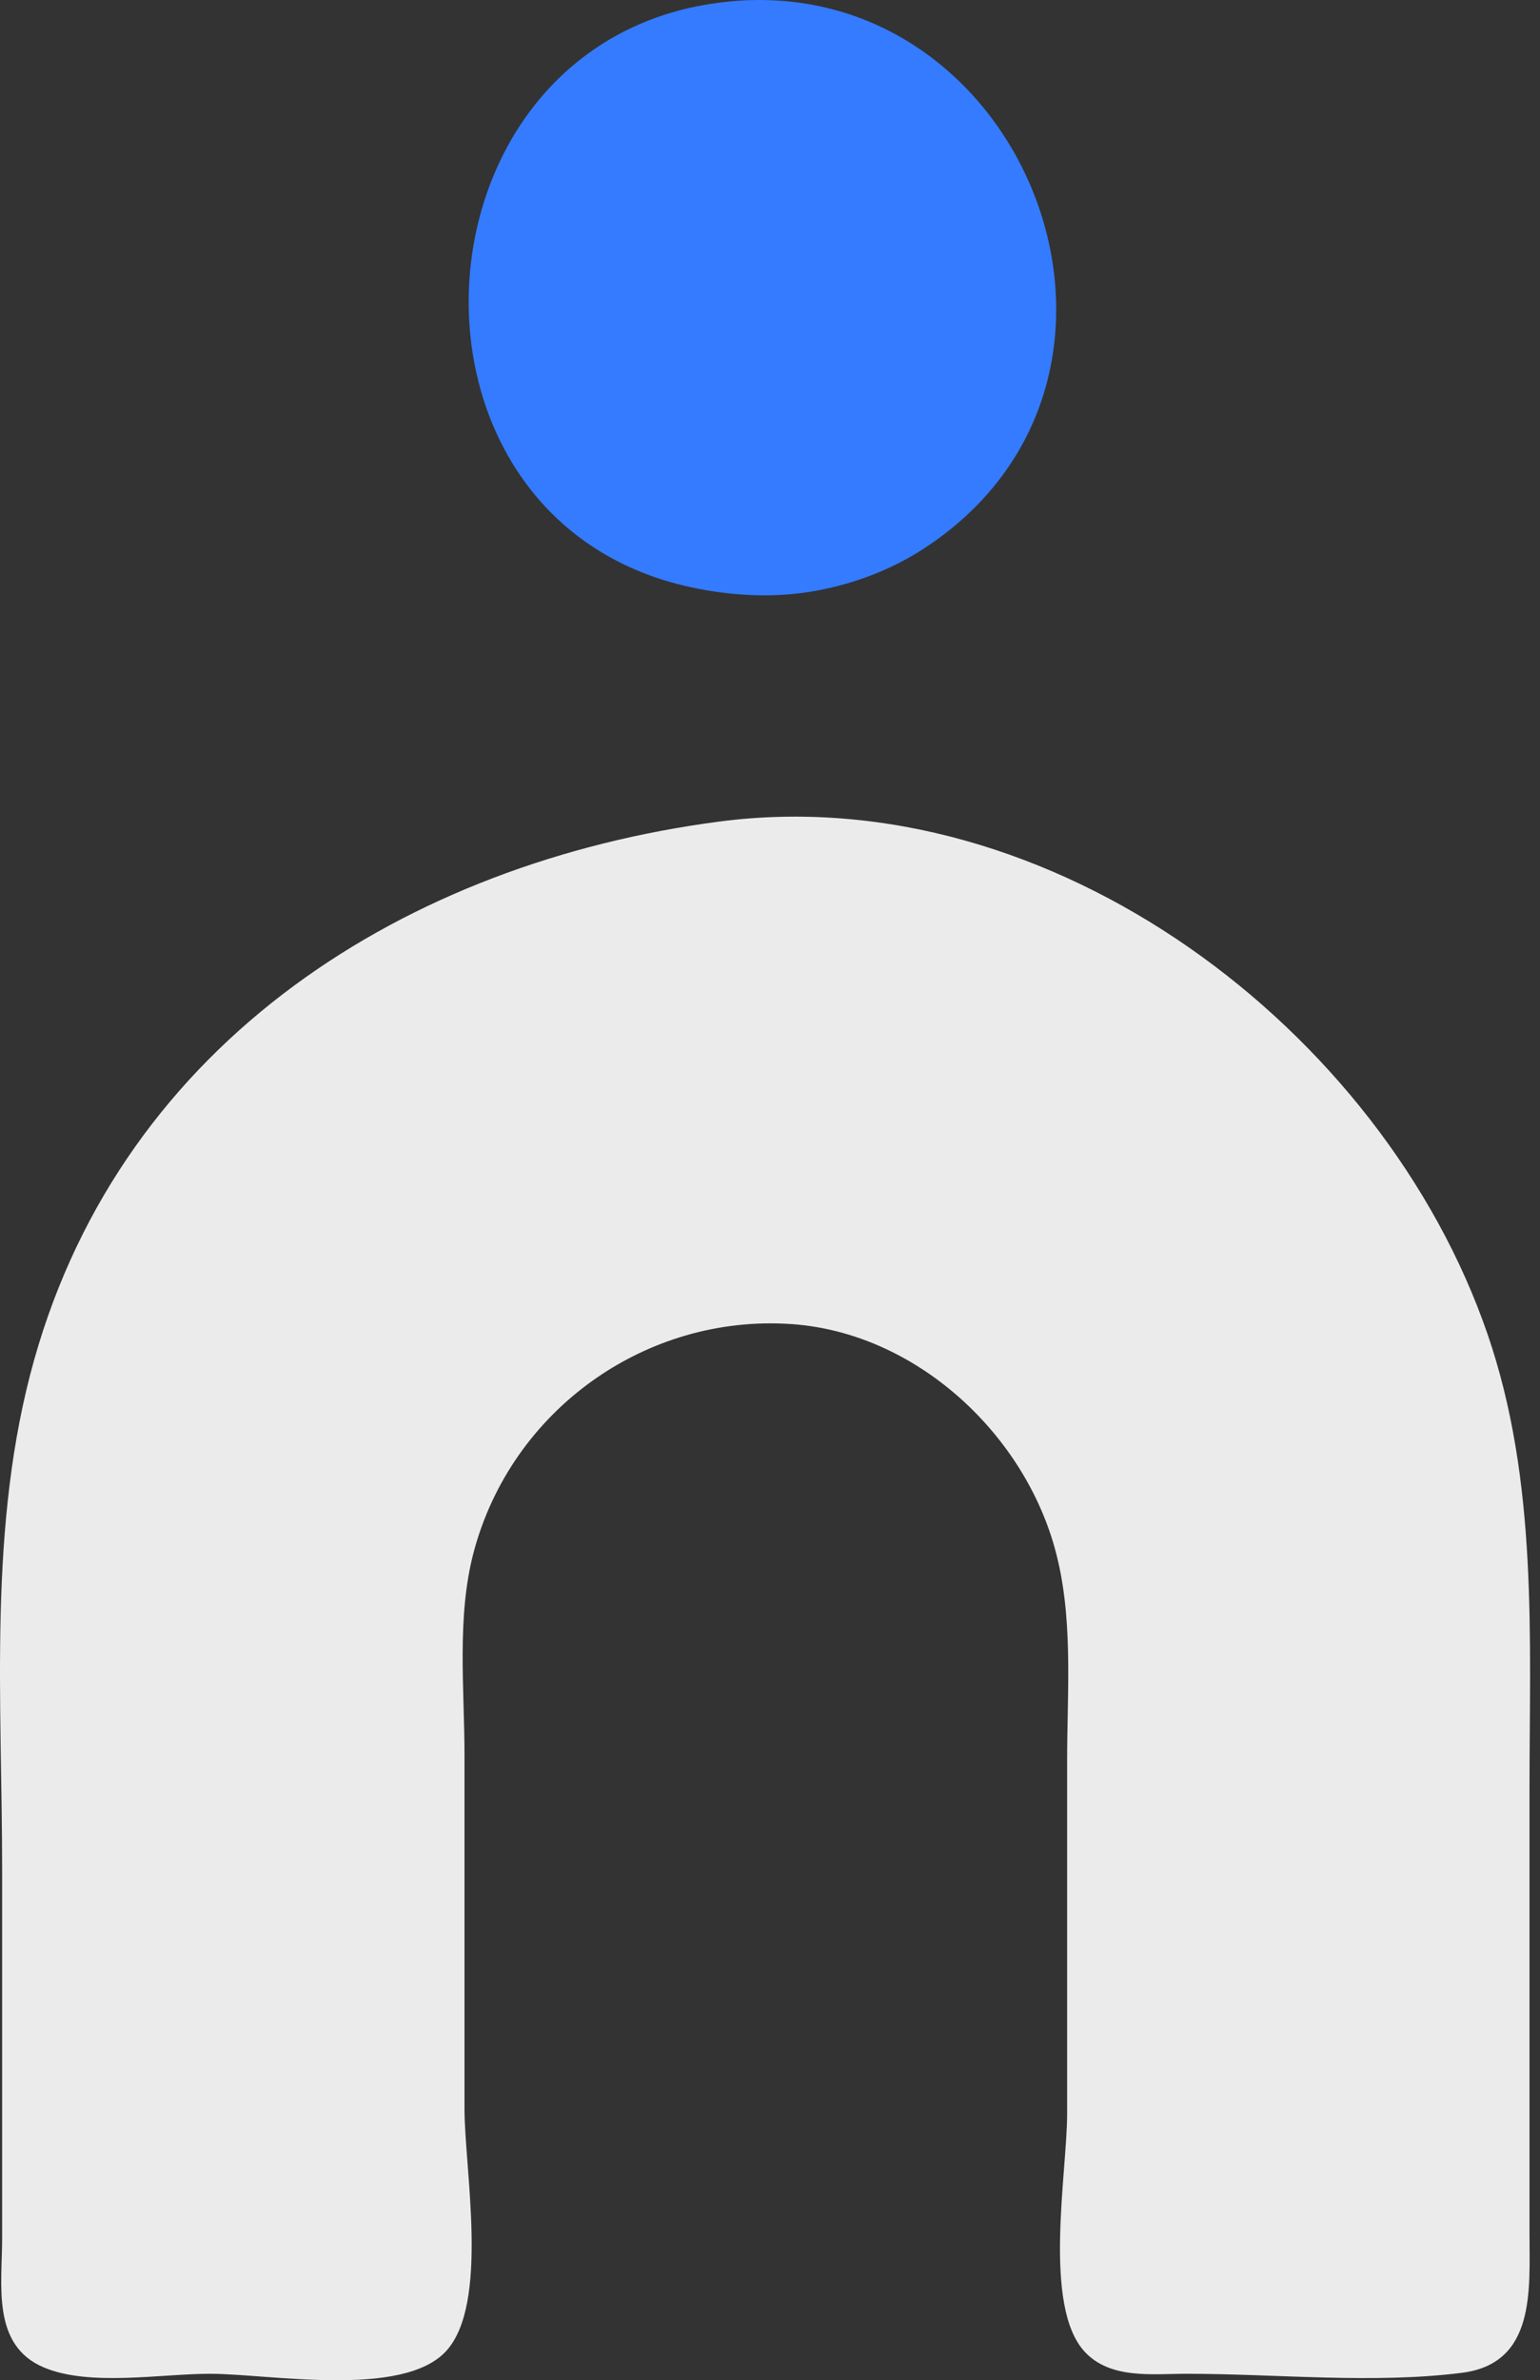
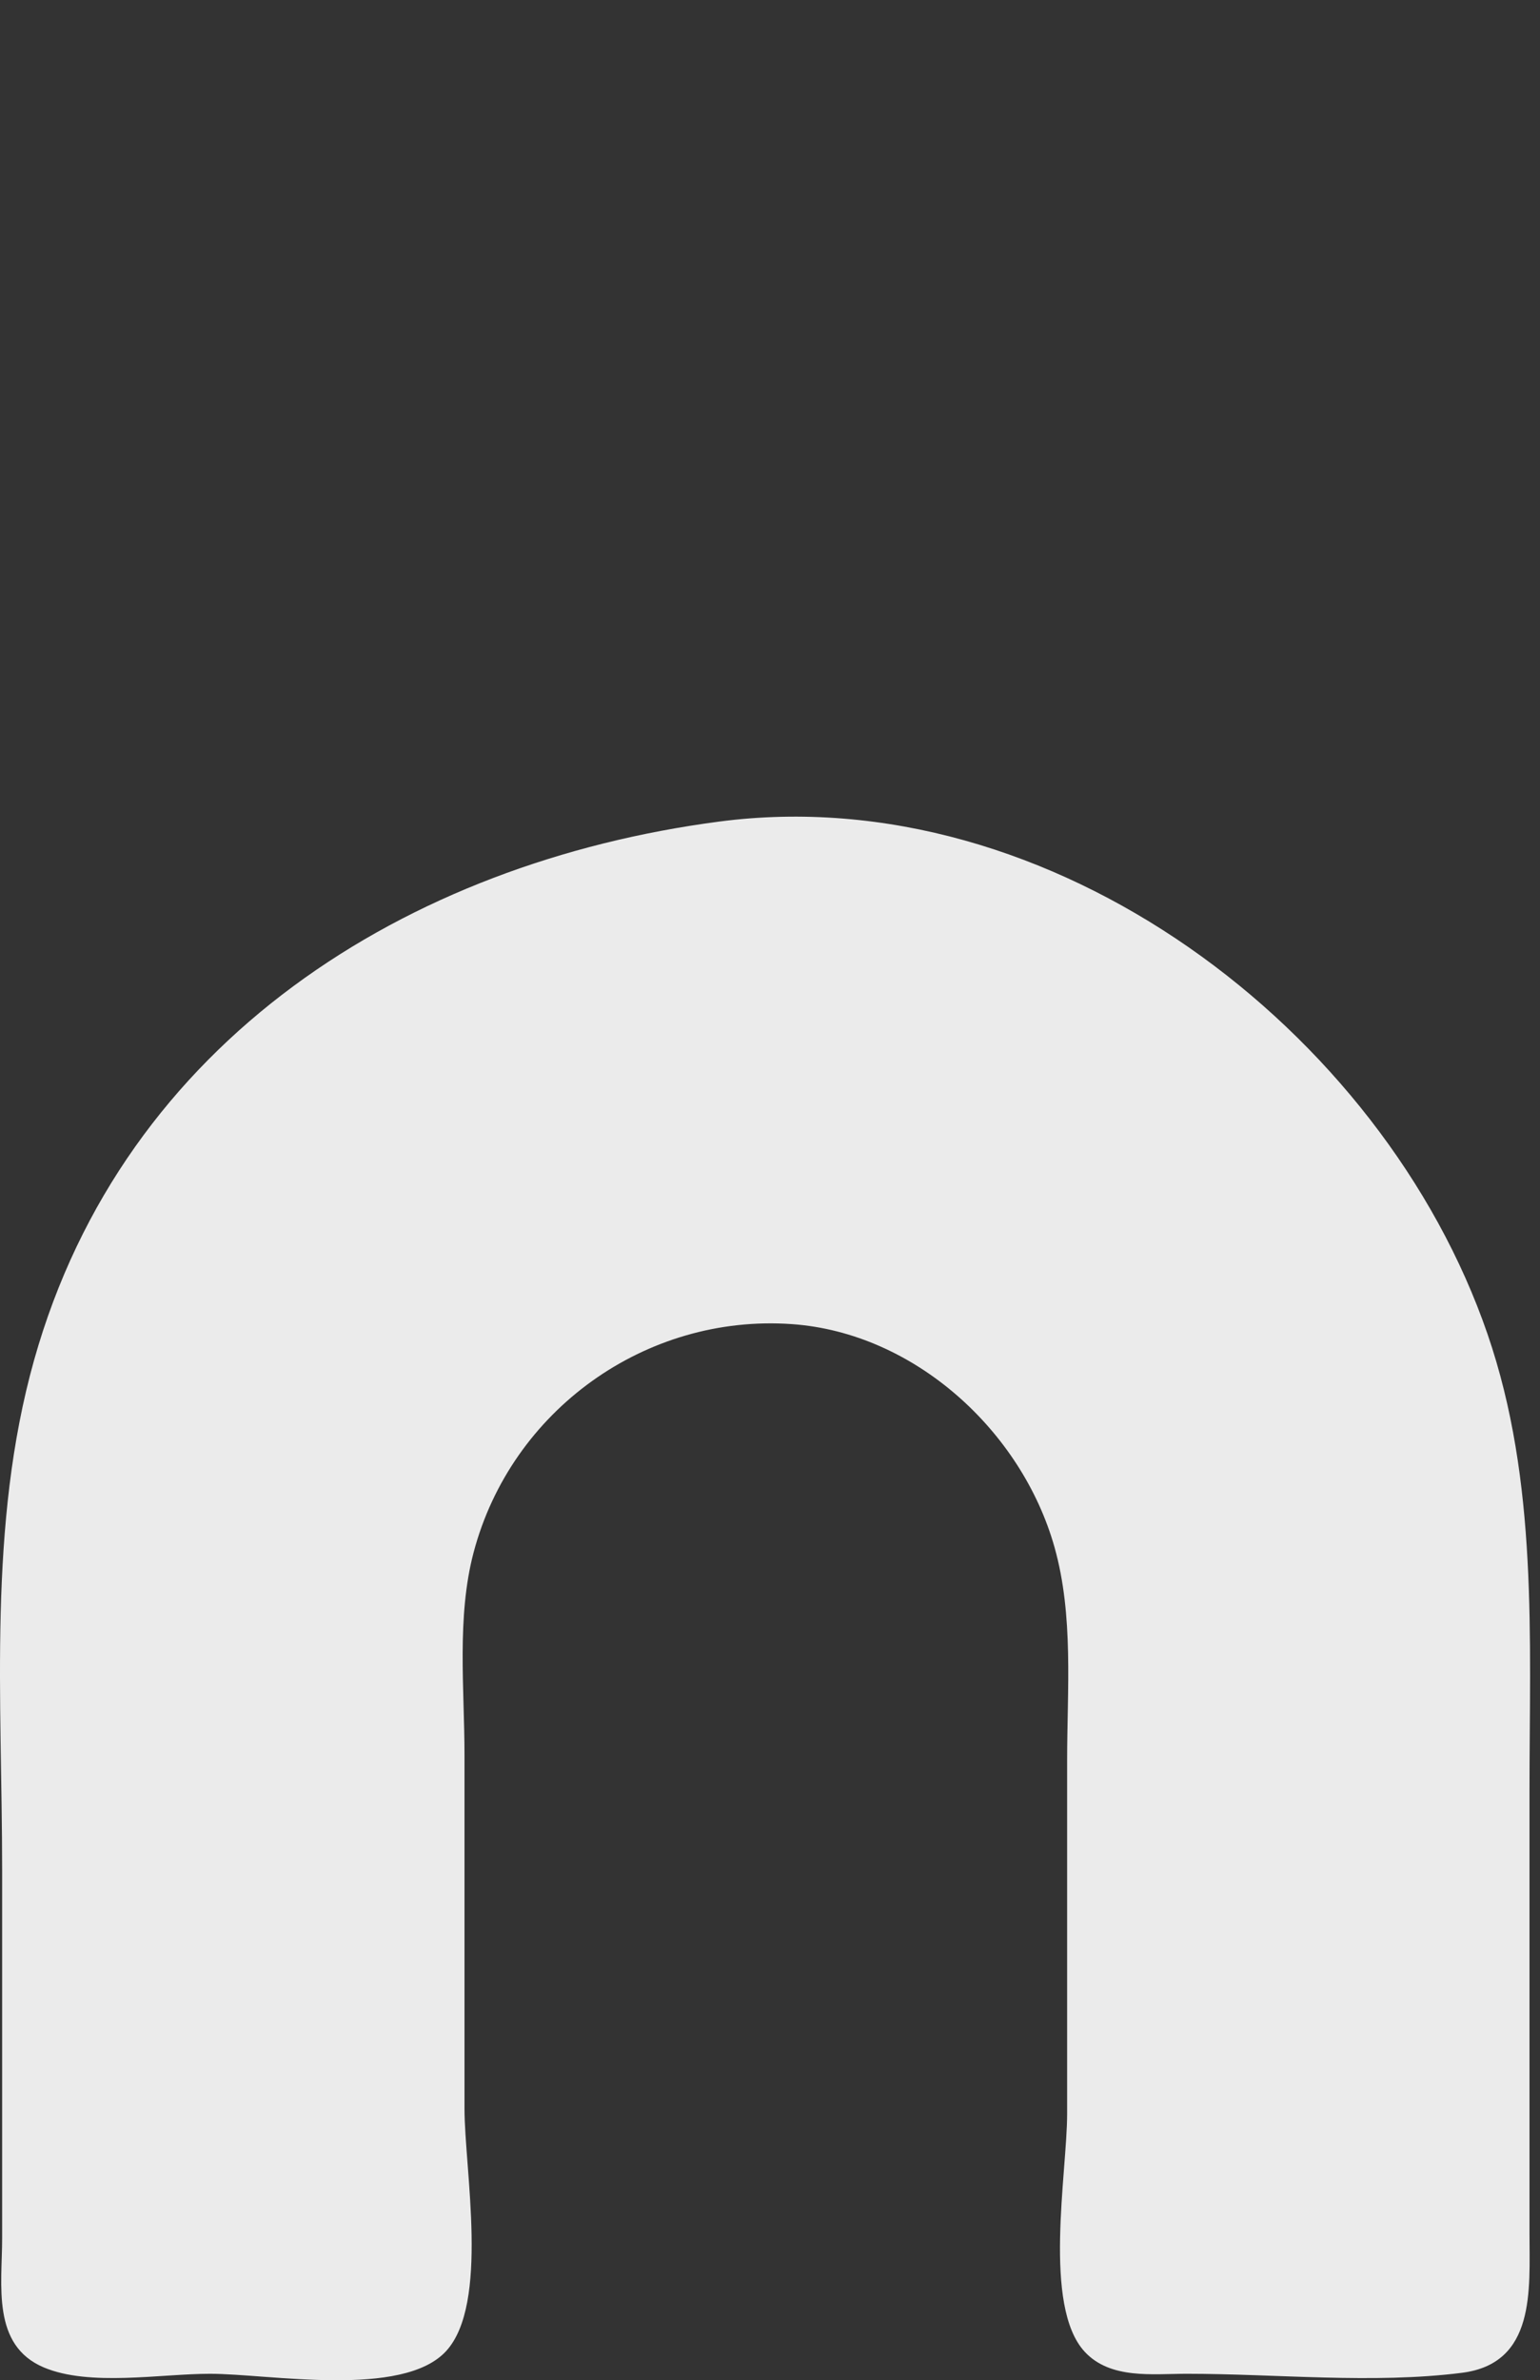
<svg xmlns="http://www.w3.org/2000/svg" width="101" height="156" viewBox="0 0 101 156" fill="none">
  <rect x="0" y="0" width="101" height="156" fill="#333333" stroke="none" />
  <path d="M47.159 53.847C26.704 56.534 8.134 68.165 2.237 89.137C-0.81 99.973 0.14 111.388 0.14 122.527V146.718C0.14 149.757 -0.563 153.704 2.867 155.158C5.867 156.43 10.55 155.577 13.769 155.577C17.646 155.577 26.391 157.198 29.252 154.097C32.106 151.002 30.464 142.182 30.464 138.2V115.031C30.464 110.69 29.942 105.978 31.062 101.743C33.526 92.431 42.34 86.11 51.929 86.782C59.979 87.347 67.015 93.794 69.159 101.403C70.426 105.895 69.987 110.757 69.987 115.372V138.541C69.987 142.411 68.37 151.149 71.143 154.137C72.829 155.953 75.587 155.577 77.823 155.577C83.707 155.577 90.046 156.252 95.881 155.513C100.731 154.9 100.311 150.072 100.311 146.377V117.416C100.311 107.34 100.889 97.116 97.558 87.433C90.697 67.494 68.968 50.983 47.159 53.847Z" fill="#EBEBEB" />
-   <path d="M46.572 0.258C26.584 3.404 24.973 33.654 44.868 38.386C47.488 39.009 50.372 39.221 53.045 38.8C55.679 38.386 58.303 37.435 60.541 35.986C78.122 24.605 66.936 -2.948 46.572 0.258Z" fill="#347BFF" />
</svg>